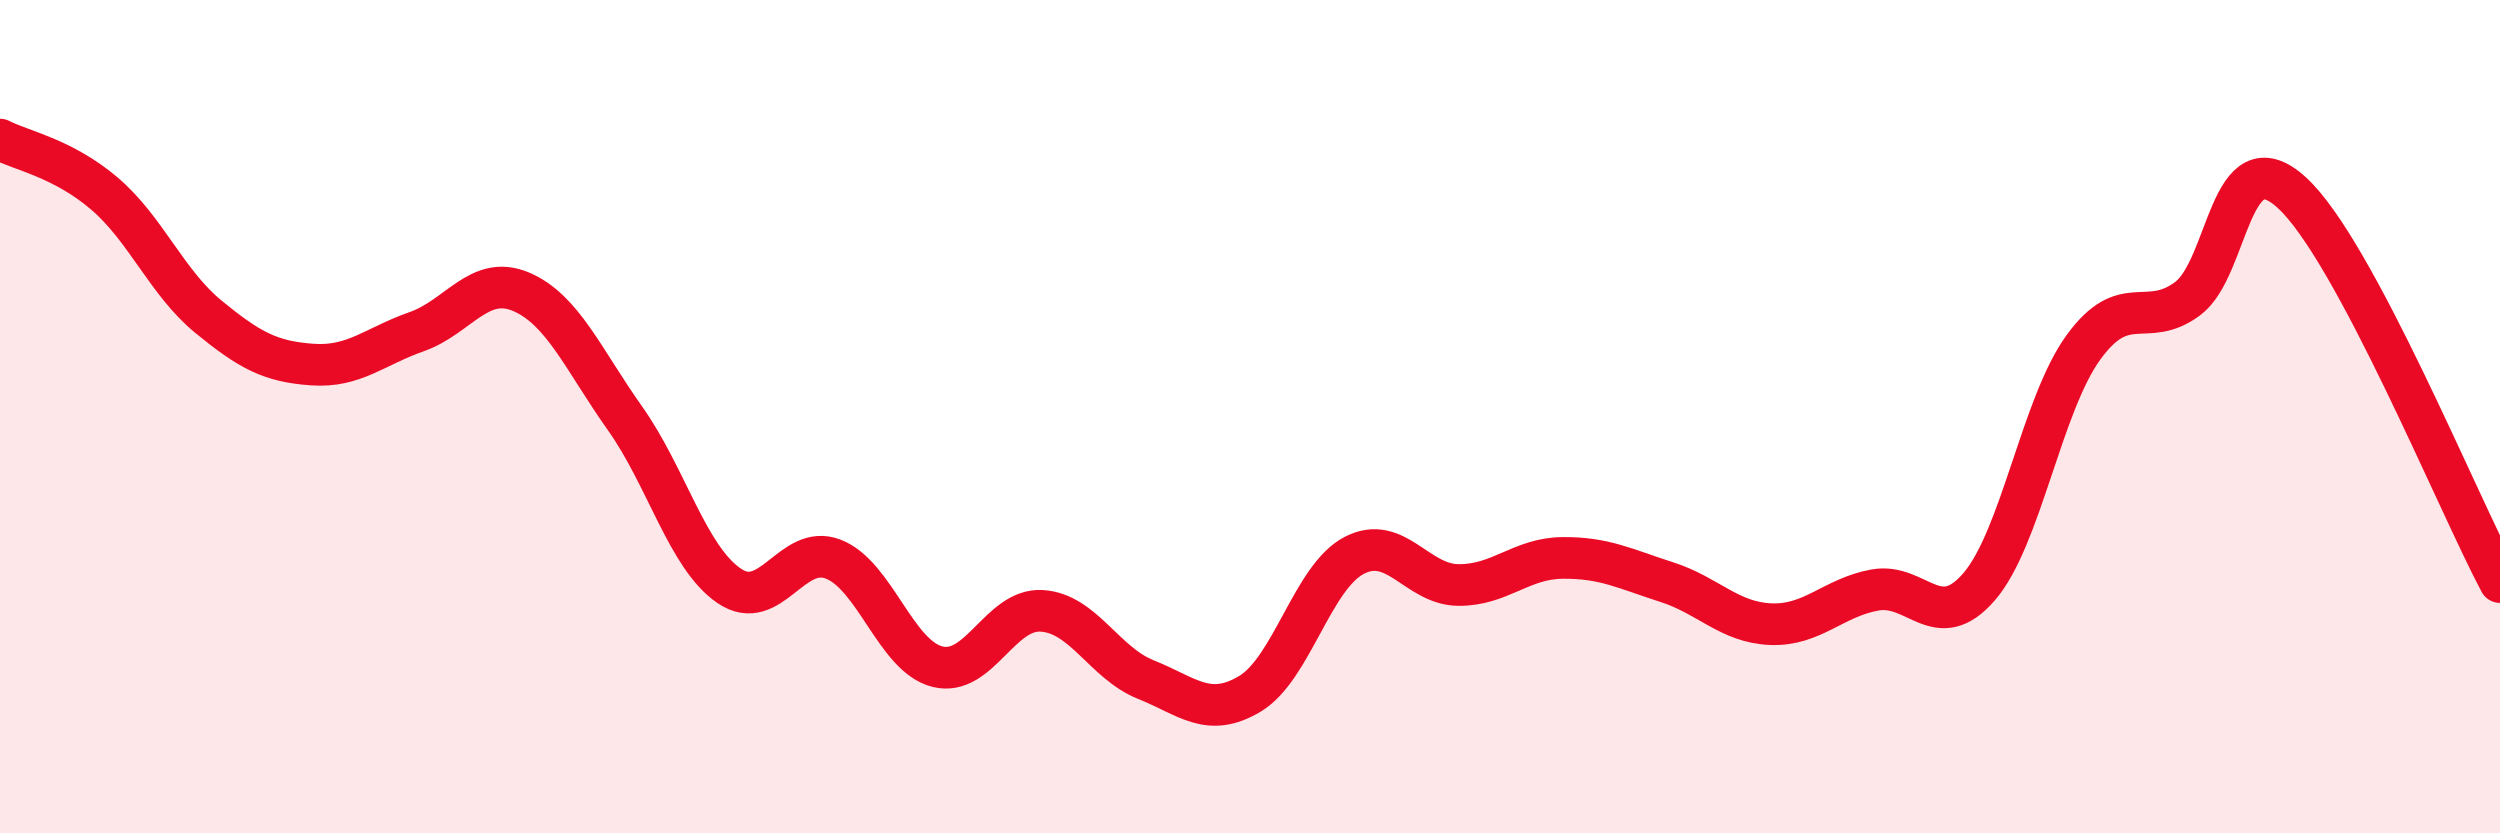
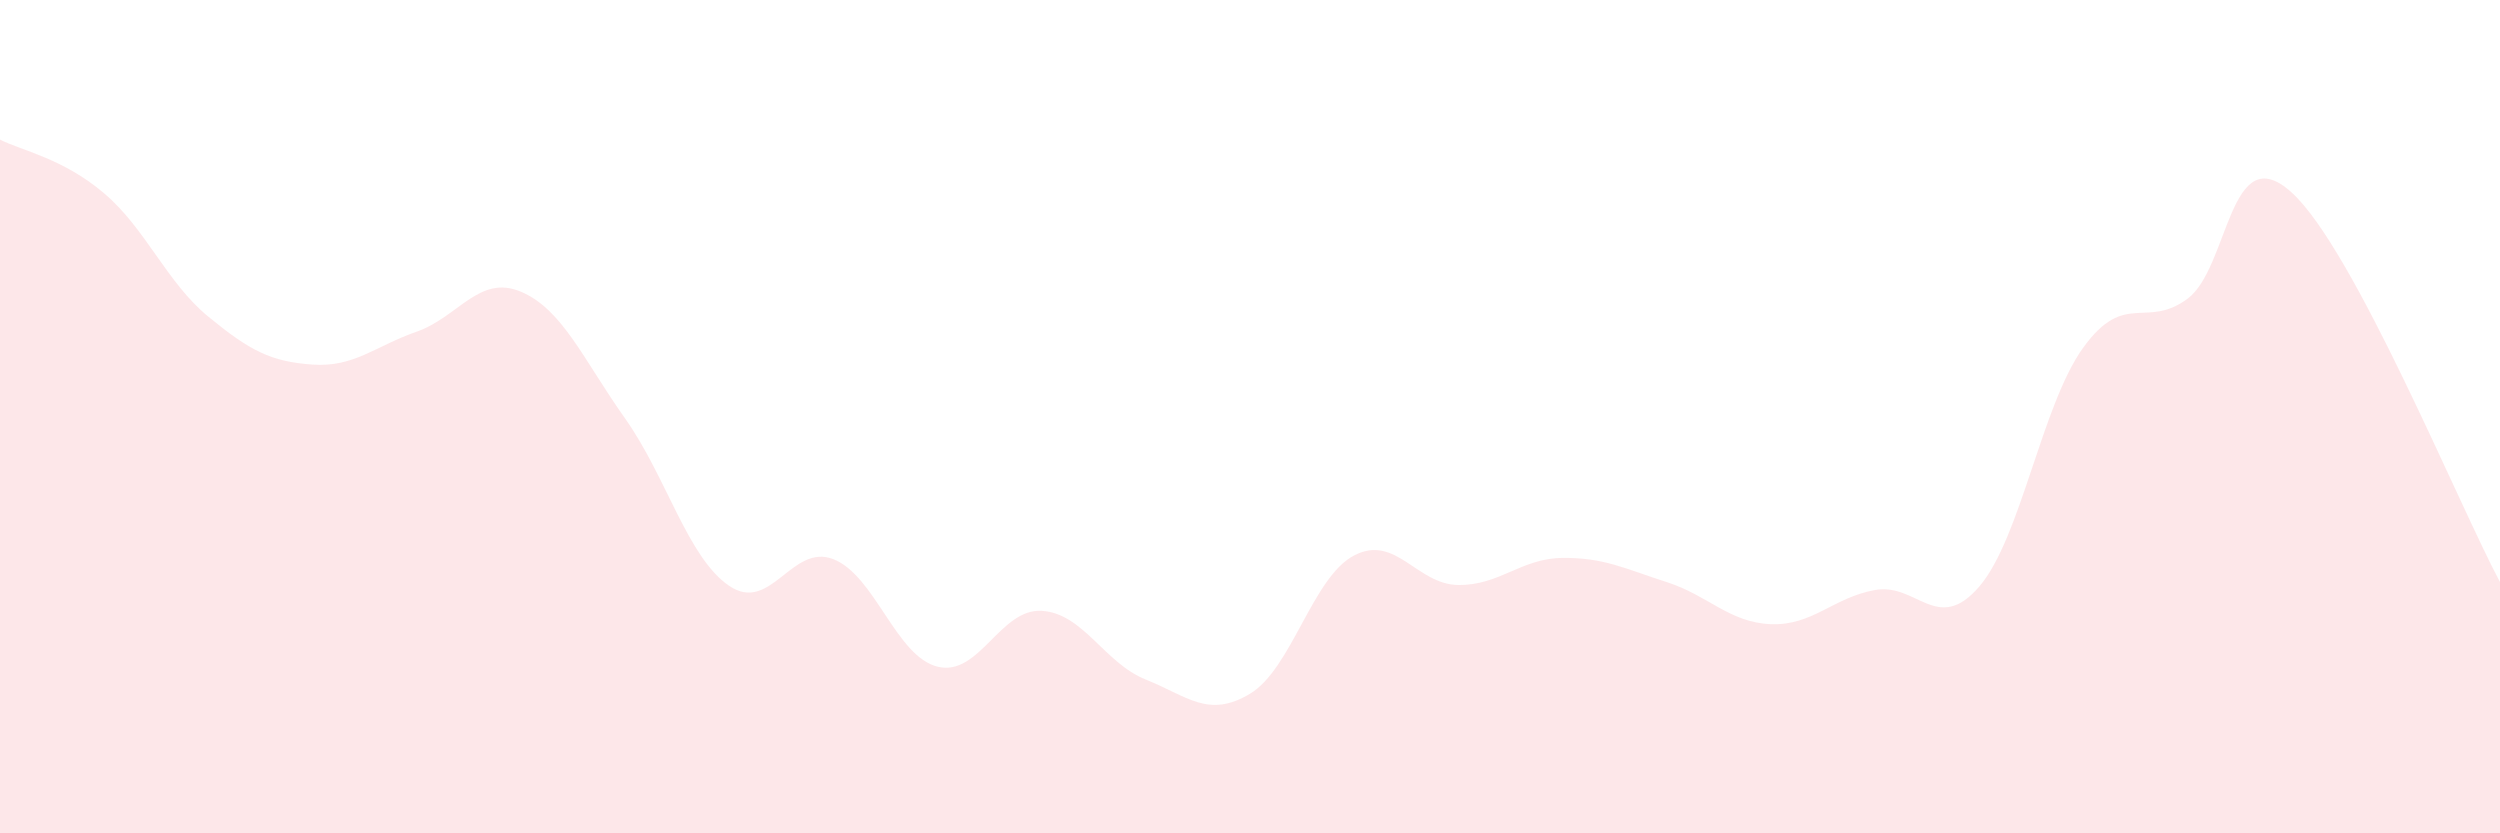
<svg xmlns="http://www.w3.org/2000/svg" width="60" height="20" viewBox="0 0 60 20">
  <path d="M 0,3.35 C 0.5,3.61 1.5,3.79 2.5,4.64 C 3.5,5.49 4,6.78 5,7.6 C 6,8.42 6.5,8.68 7.5,8.75 C 8.5,8.82 9,8.31 10,7.96 C 11,7.61 11.5,6.58 12.5,7 C 13.5,7.42 14,8.63 15,10.04 C 16,11.45 16.5,13.38 17.5,14.06 C 18.5,14.74 19,13.03 20,13.42 C 21,13.81 21.5,15.75 22.5,16 C 23.5,16.25 24,14.6 25,14.66 C 26,14.72 26.5,15.91 27.5,16.31 C 28.5,16.71 29,17.25 30,16.65 C 31,16.05 31.5,13.85 32.5,13.33 C 33.5,12.81 34,14.03 35,14.04 C 36,14.05 36.5,13.4 37.5,13.39 C 38.5,13.38 39,13.65 40,13.97 C 41,14.29 41.5,14.94 42.5,14.98 C 43.5,15.02 44,14.34 45,14.16 C 46,13.98 46.5,15.24 47.5,14.08 C 48.5,12.92 49,9.72 50,8.34 C 51,6.96 51.5,7.91 52.5,7.17 C 53.5,6.43 53.5,3.26 55,4.62 C 56.5,5.98 59,12.1 60,13.97L60 20L0 20Z" fill="#EB0A25" opacity="0.1" stroke-linecap="round" stroke-linejoin="round" />
-   <path d="M 0,3.35 C 0.5,3.61 1.5,3.79 2.5,4.64 C 3.5,5.49 4,6.78 5,7.6 C 6,8.42 6.5,8.68 7.5,8.75 C 8.5,8.82 9,8.31 10,7.96 C 11,7.61 11.5,6.58 12.5,7 C 13.5,7.42 14,8.63 15,10.04 C 16,11.45 16.5,13.38 17.5,14.06 C 18.5,14.74 19,13.03 20,13.42 C 21,13.81 21.5,15.75 22.5,16 C 23.5,16.25 24,14.6 25,14.66 C 26,14.72 26.5,15.91 27.5,16.31 C 28.5,16.71 29,17.25 30,16.65 C 31,16.05 31.5,13.85 32.5,13.33 C 33.5,12.81 34,14.03 35,14.04 C 36,14.05 36.5,13.4 37.5,13.39 C 38.5,13.38 39,13.65 40,13.97 C 41,14.29 41.5,14.94 42.5,14.98 C 43.5,15.02 44,14.34 45,14.16 C 46,13.98 46.5,15.24 47.5,14.08 C 48.5,12.92 49,9.72 50,8.34 C 51,6.96 51.5,7.91 52.5,7.17 C 53.5,6.43 53.5,3.26 55,4.62 C 56.5,5.98 59,12.1 60,13.97" stroke="#EB0A25" stroke-width="1" fill="none" stroke-linecap="round" stroke-linejoin="round" />
</svg>